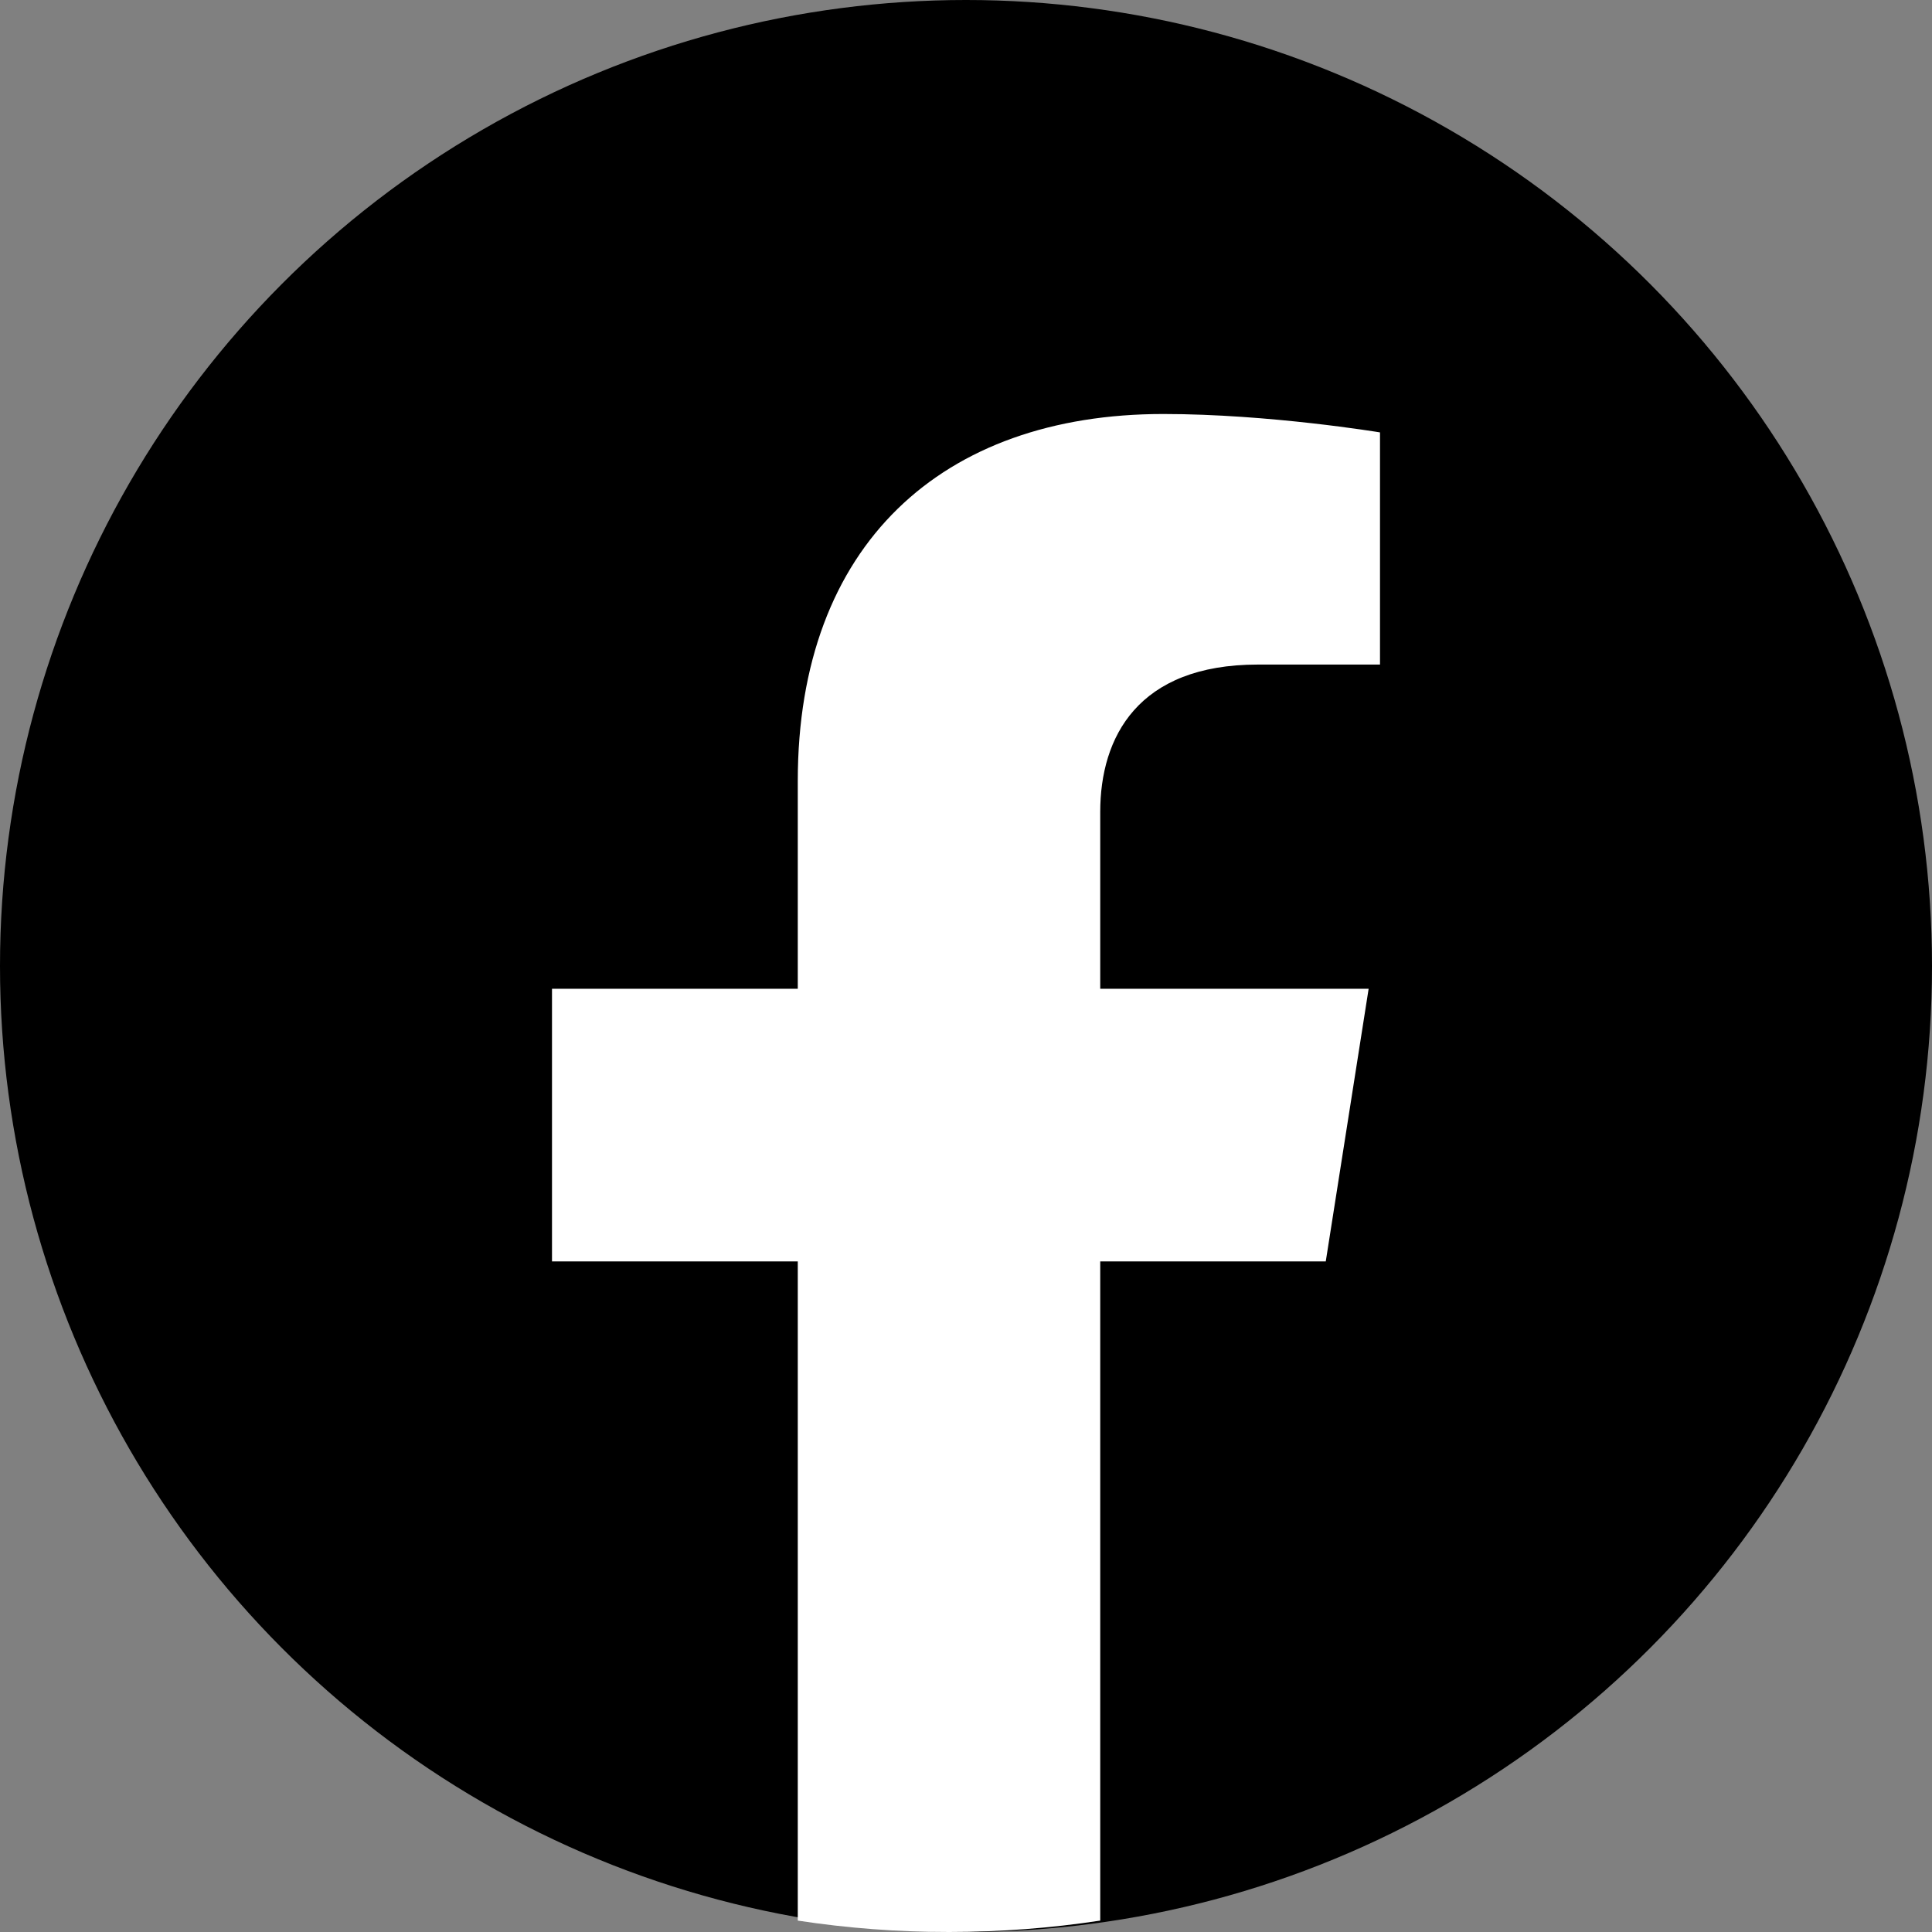
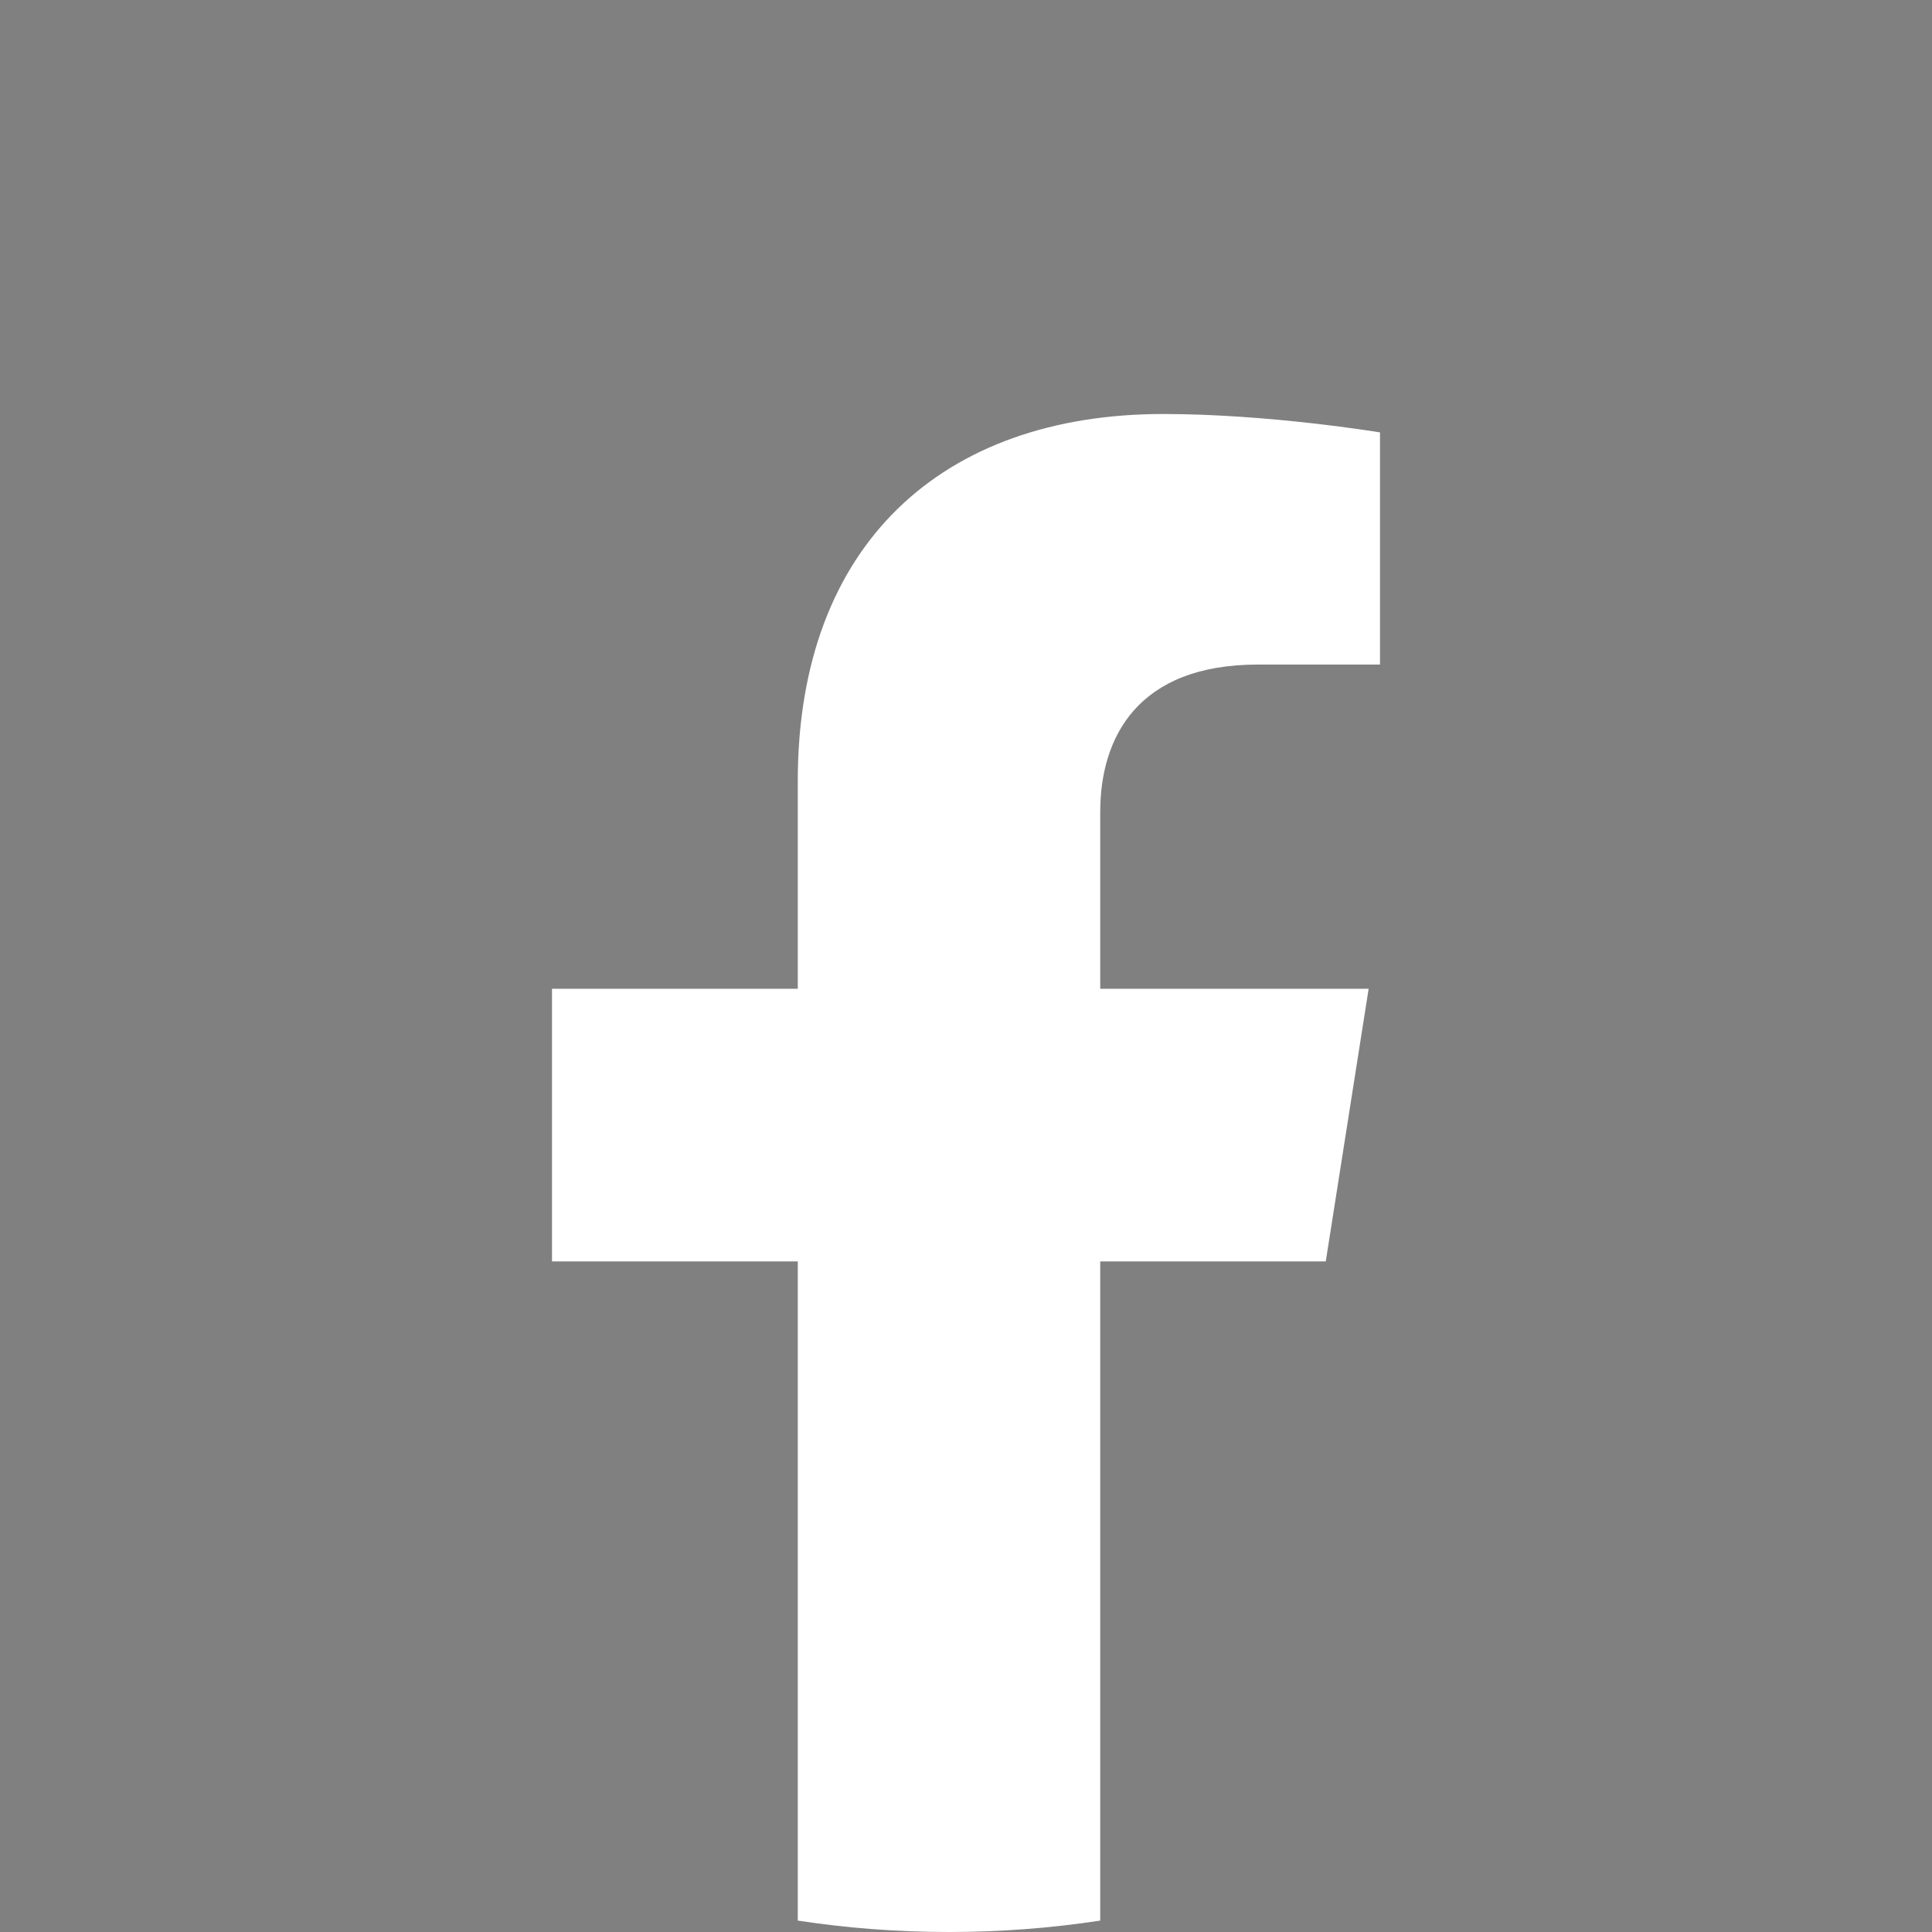
<svg xmlns="http://www.w3.org/2000/svg" width="42" height="42" viewBox="0 0 42 42" fill="none">
  <rect x="0" y="0" width="42" height="42" fill="#808080" stroke="none" />
-   <circle cx="21" cy="21" r="21" fill="url(#paint0_linear_50_68053)" />
  <path d="M28.821 27.422L29.753 21.495H23.918V17.651C23.918 16.029 24.732 14.447 27.345 14.447H30V9.4C30 9.4 27.592 9 25.29 9C20.482 9 17.343 11.839 17.343 16.978V21.495H12V27.422H17.343V41.752C18.415 41.916 19.512 42 20.63 42C21.748 42 22.845 41.916 23.918 41.752V27.422H28.821Z" fill="white" />
  <defs>
    <linearGradient id="paint0_linear_50_68053" x1="21" y1="0" x2="21" y2="41.875" gradientUnits="userSpaceOnUse">
      <stop />
      <stop offset="1" />
    </linearGradient>
  </defs>
</svg>